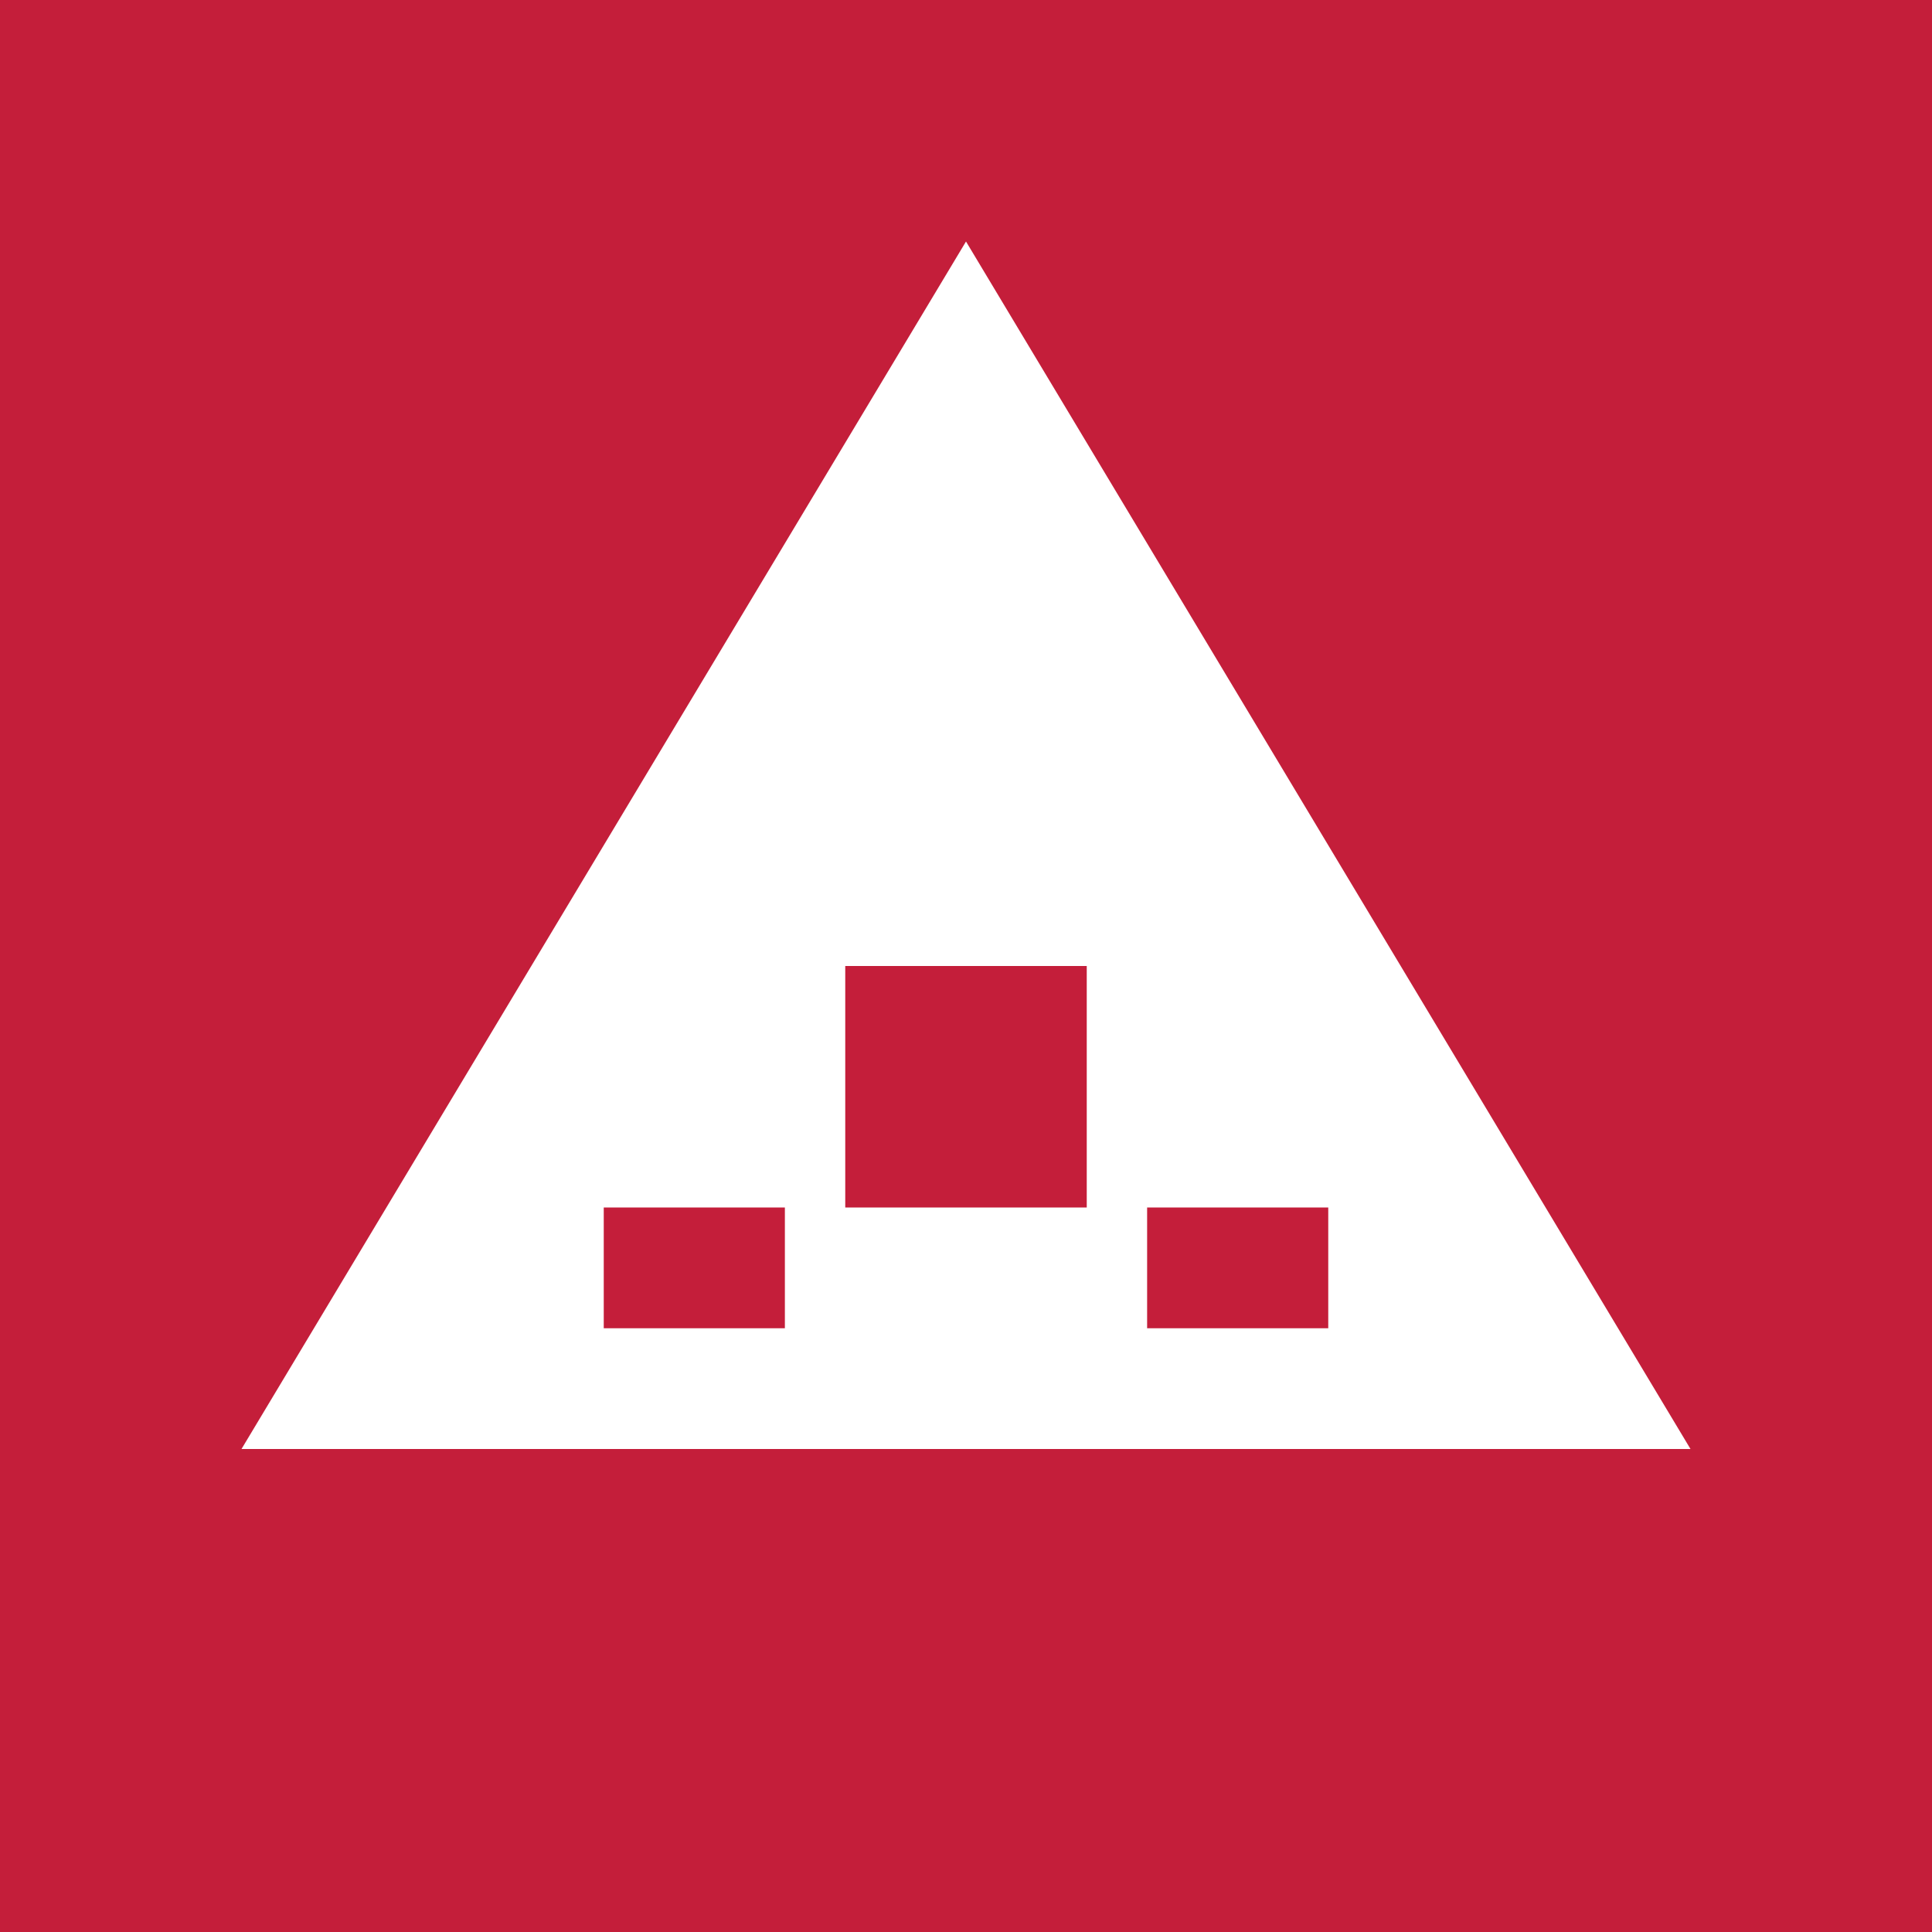
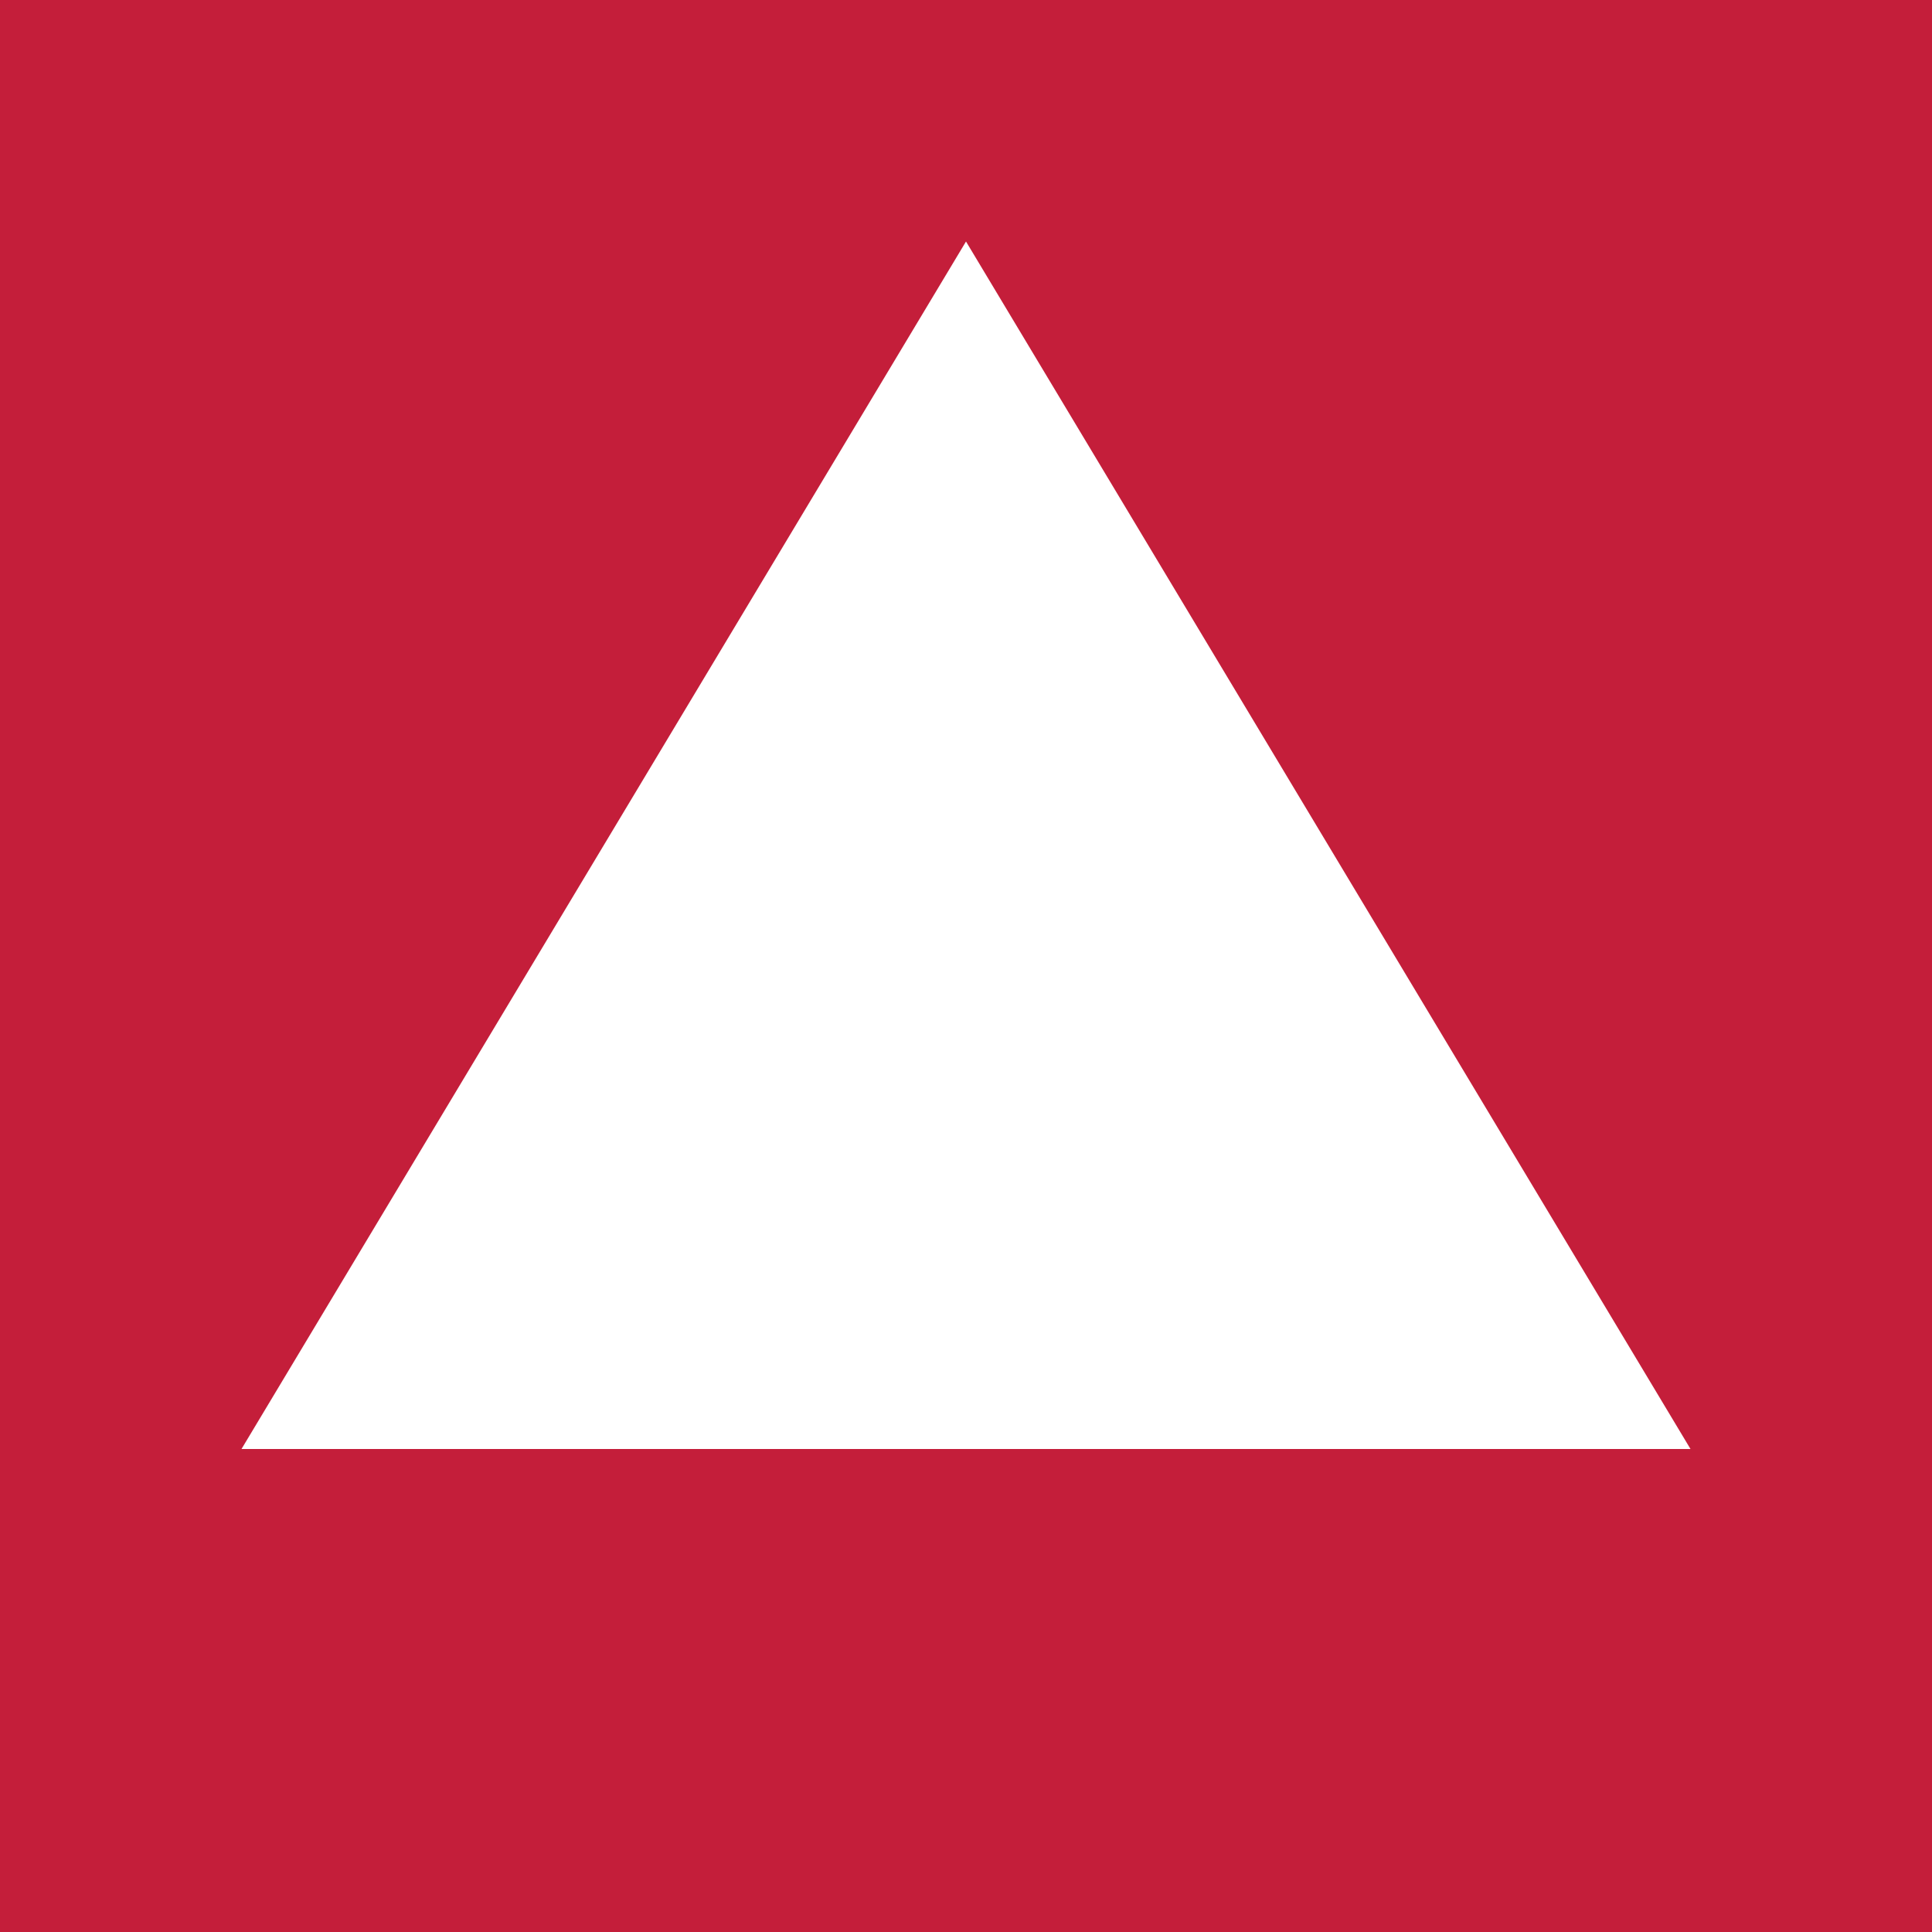
<svg xmlns="http://www.w3.org/2000/svg" width="32" height="32" viewBox="0 0 32 32" fill="none">
  <rect width="32" height="32" fill="#C41E3A" />
  <polygon points="16,4 28,24 4,24" fill="white" />
-   <rect x="14" y="16" width="4" height="4" fill="#C41E3A" />
-   <rect x="10" y="20" width="3" height="2" fill="#C41E3A" />
-   <rect x="19" y="20" width="3" height="2" fill="#C41E3A" />
</svg>